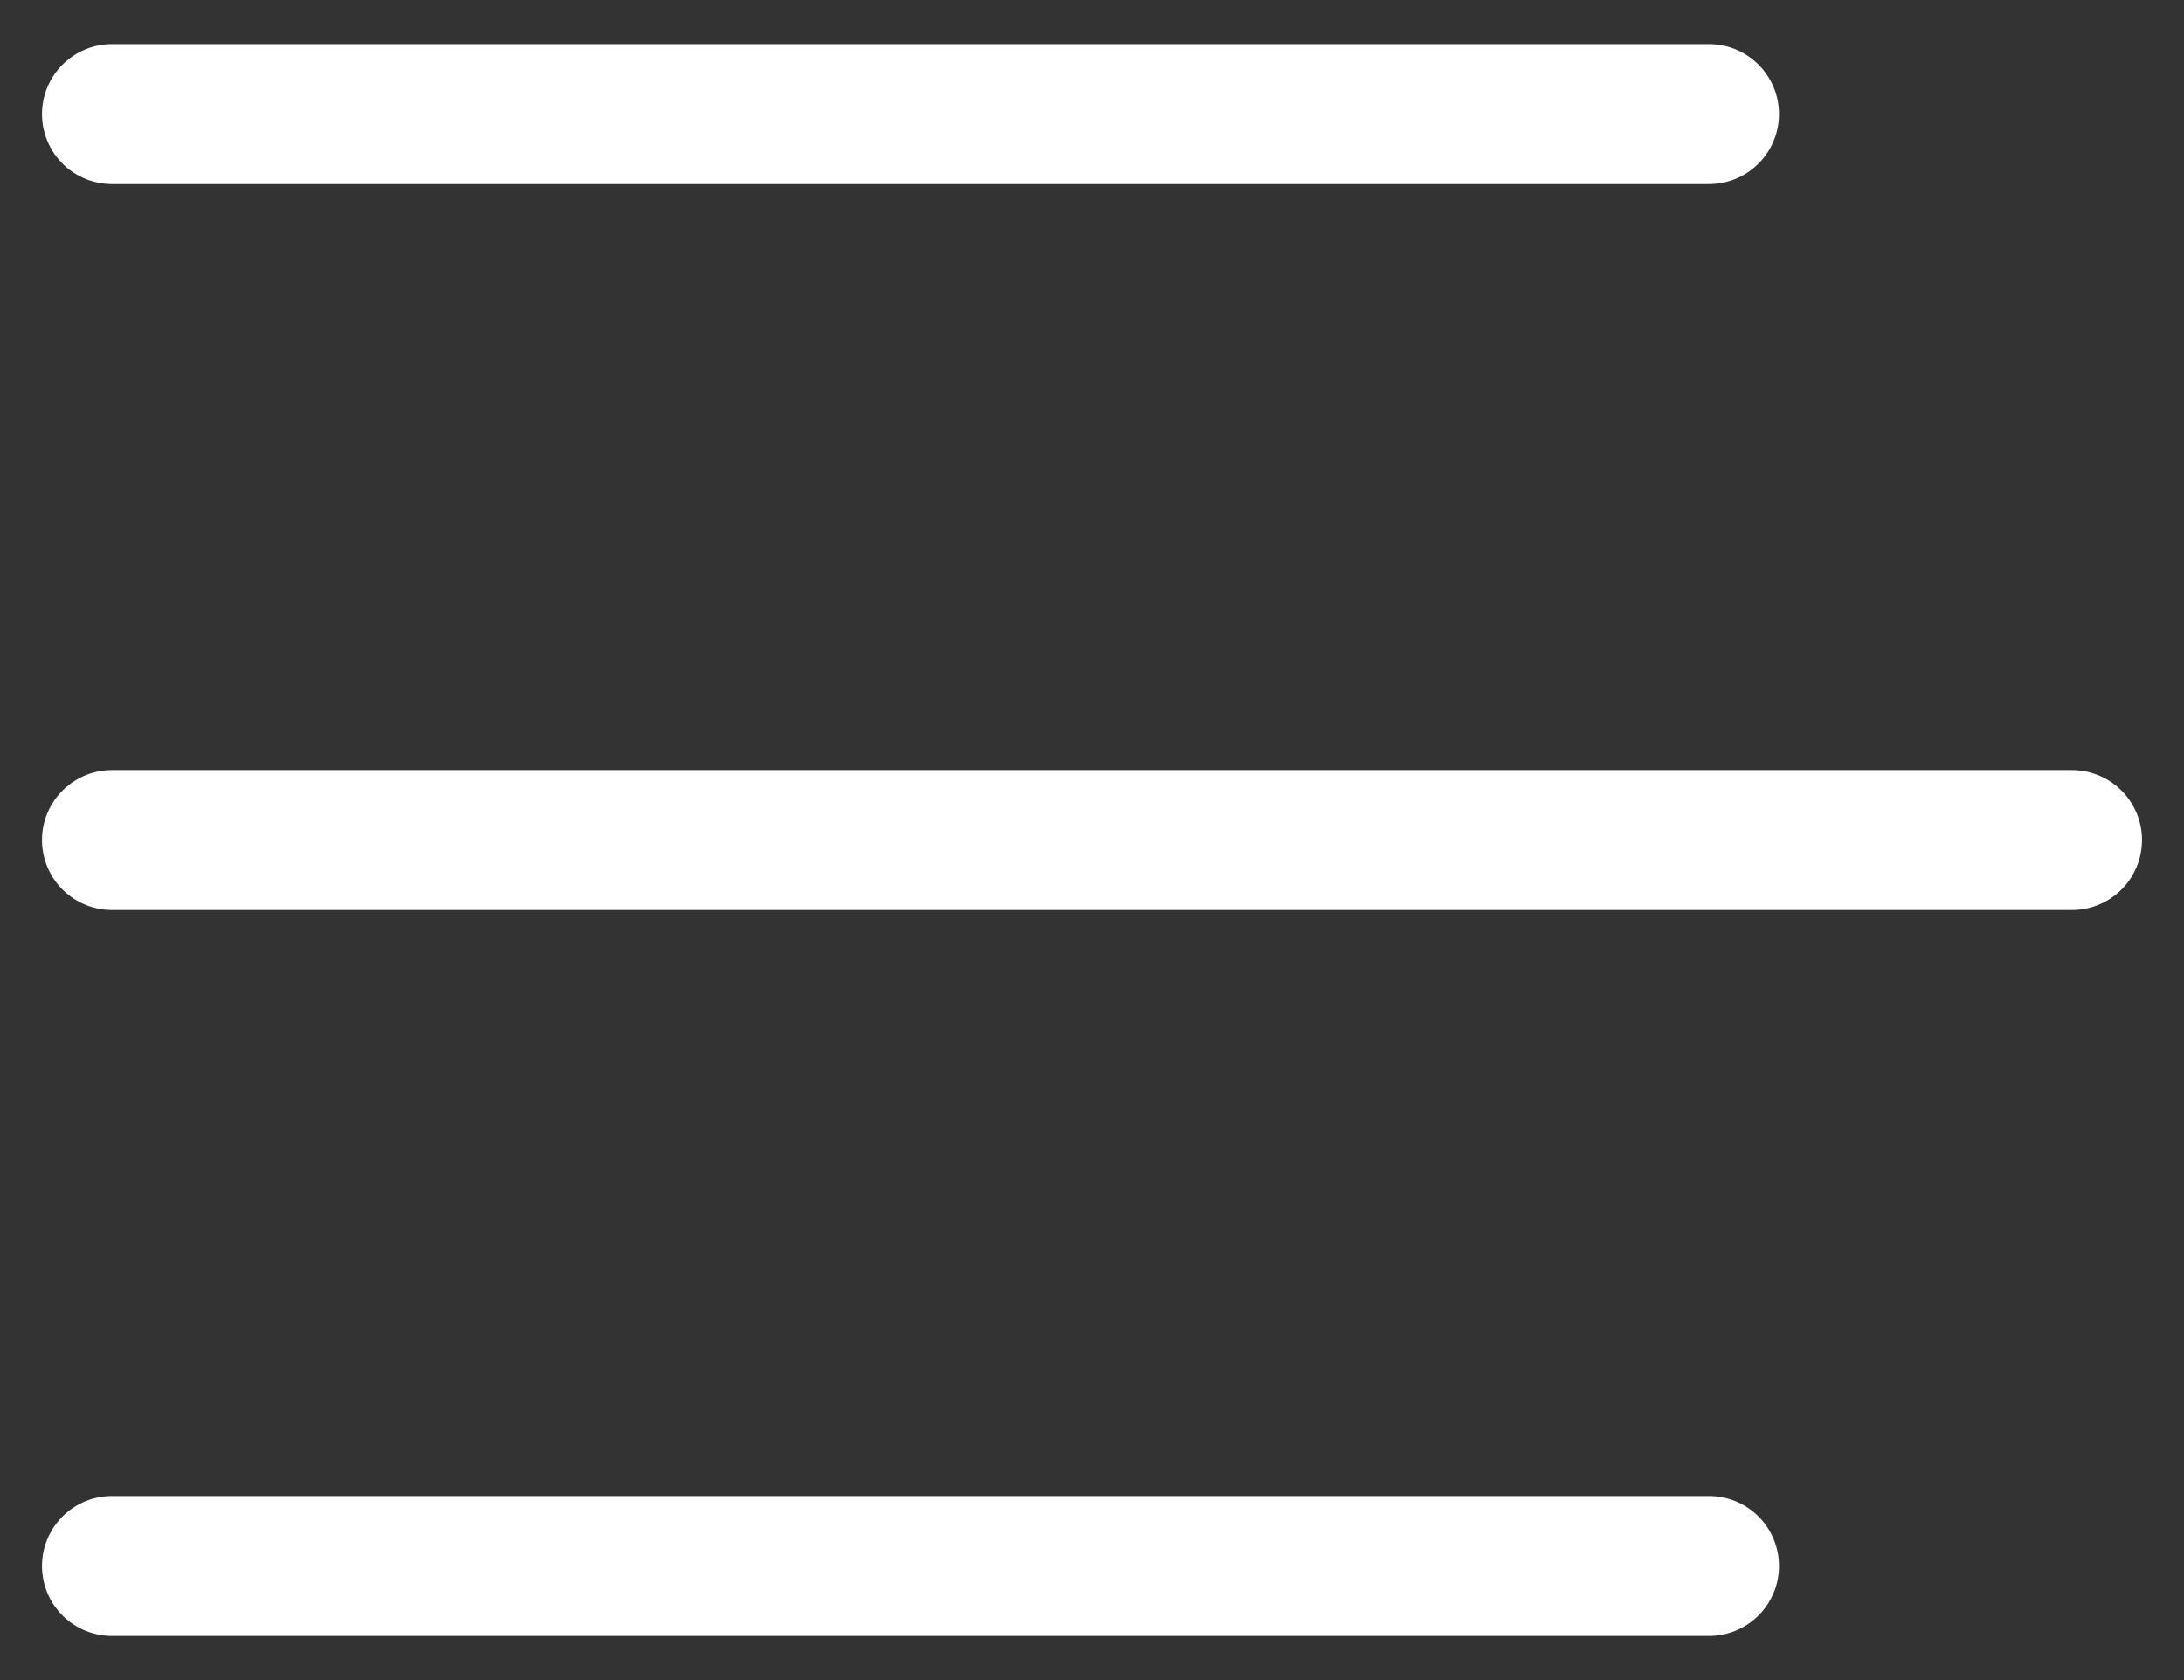
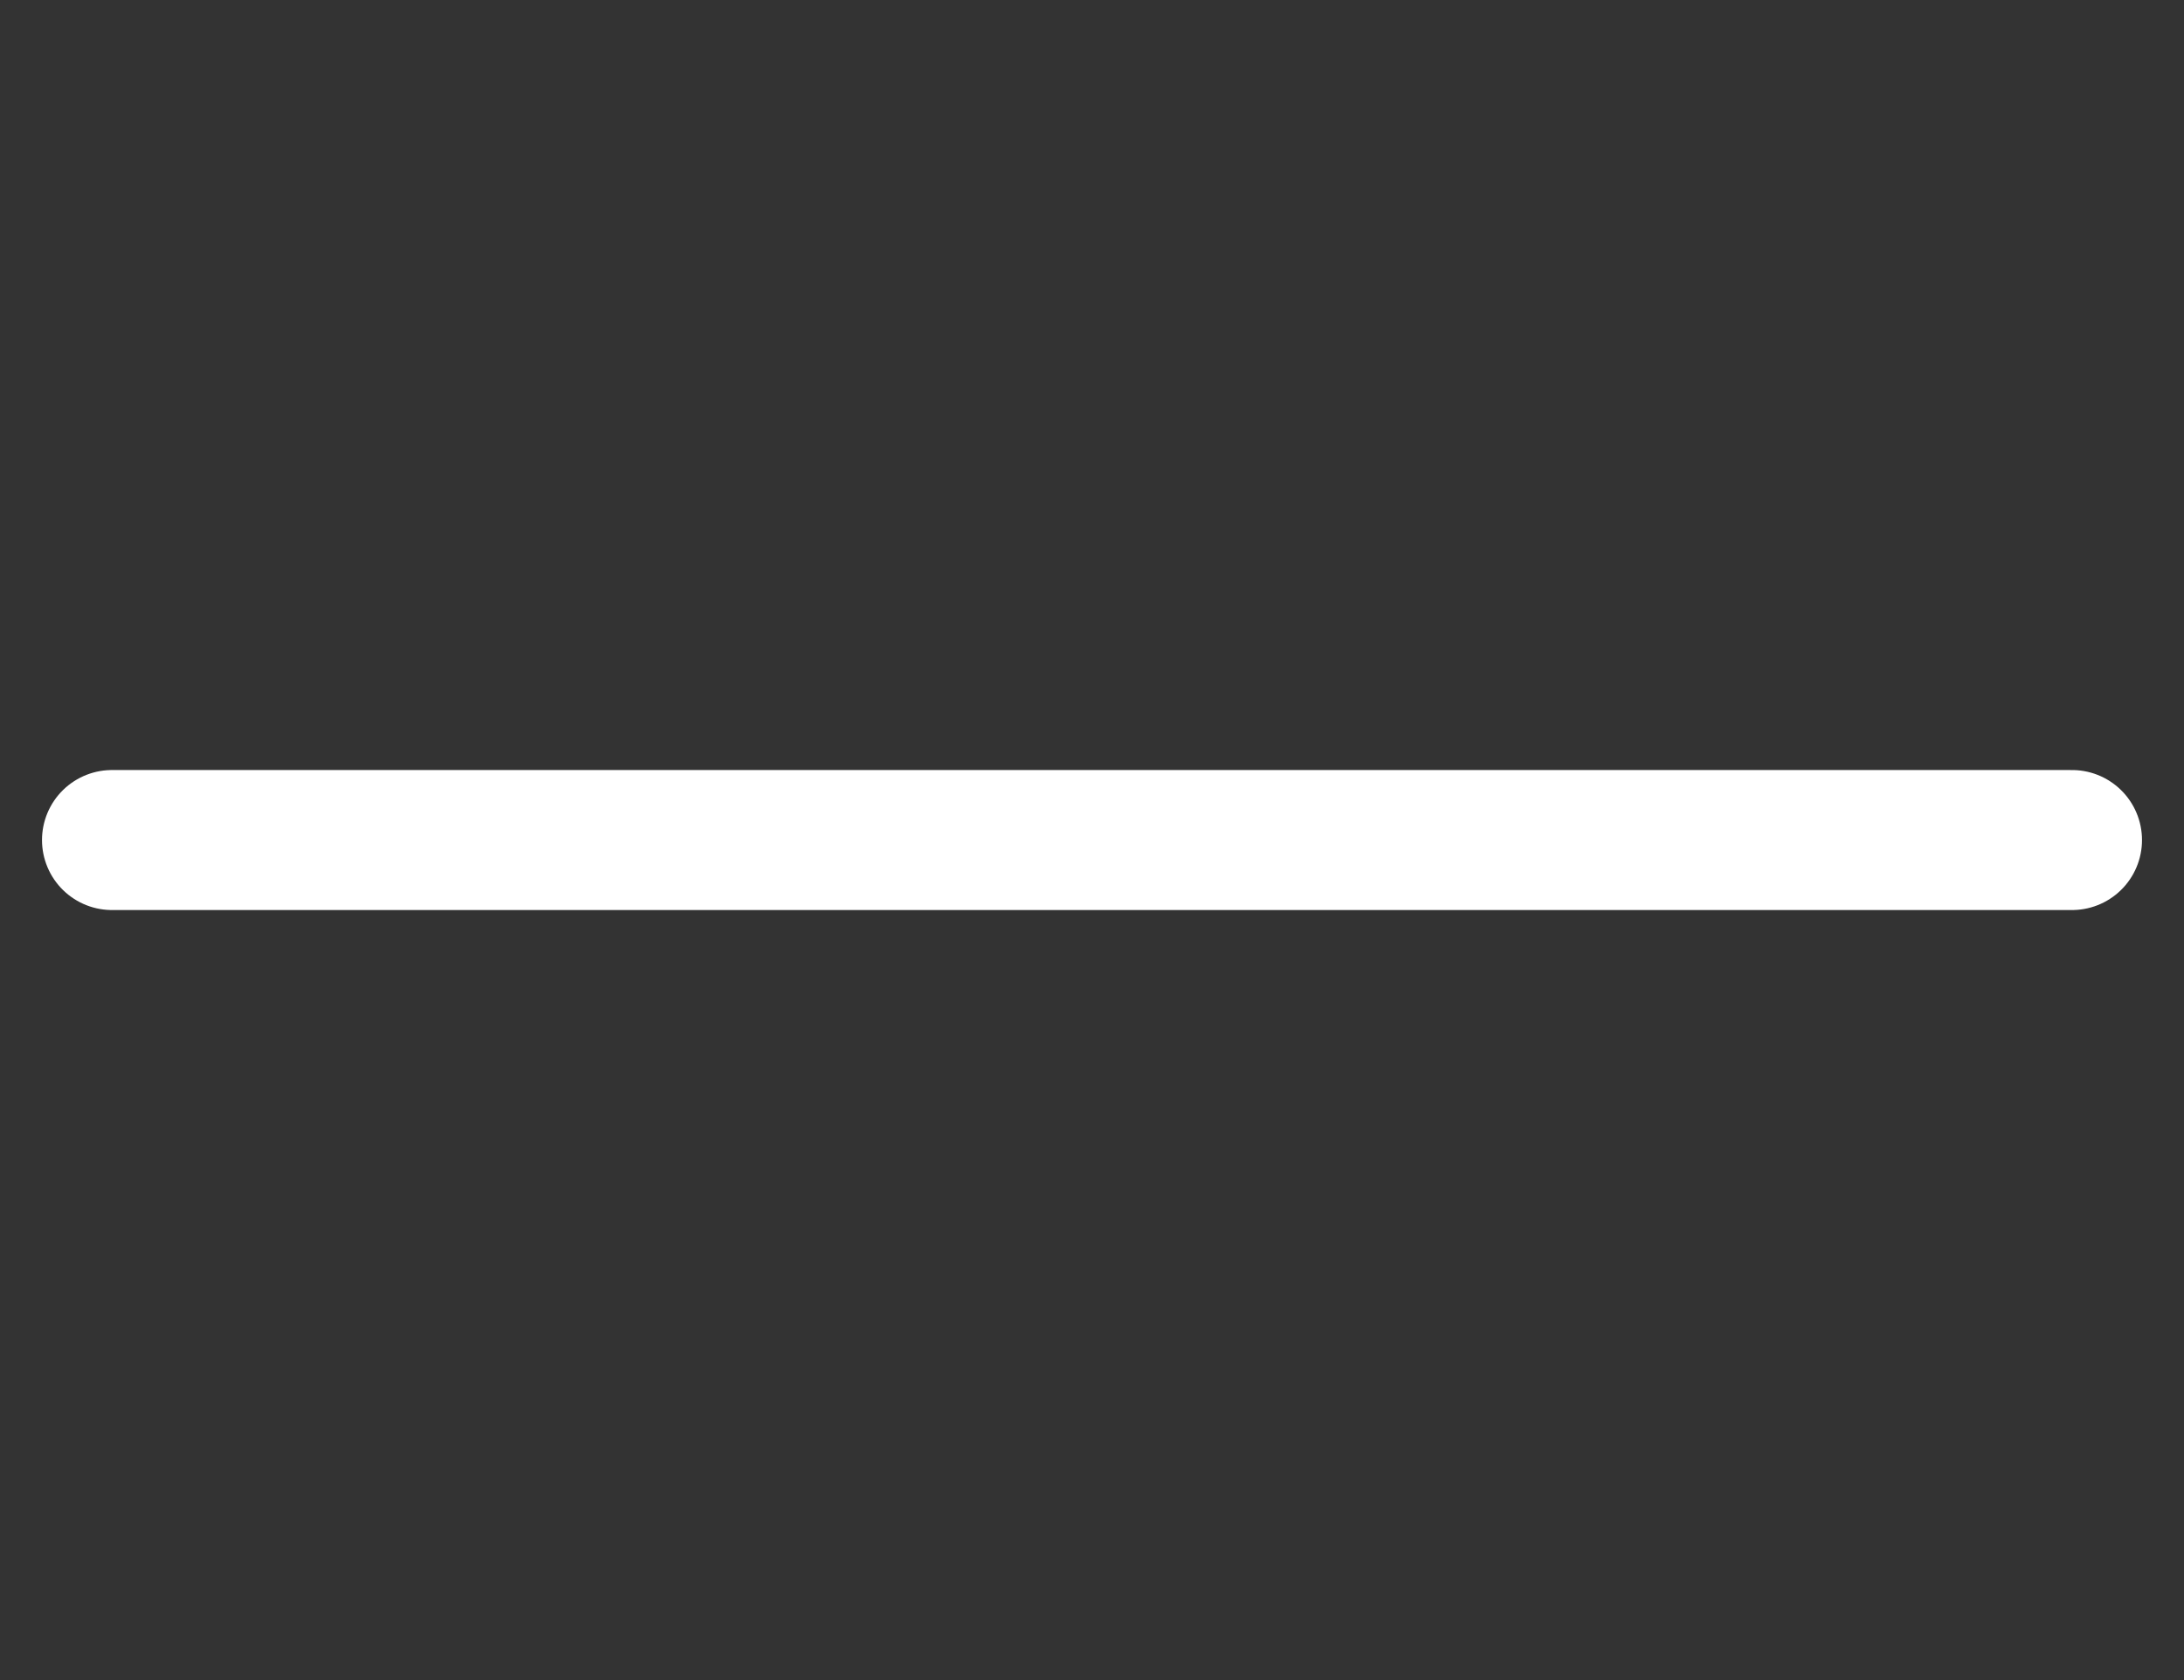
<svg xmlns="http://www.w3.org/2000/svg" width="39" height="30" viewBox="0 0 39 30" fill="none">
  <rect x="0" y="0" width="39" height="30" fill="#333333" stroke="none" />
-   <path d="M2 2.037H30.518" stroke="white" stroke-width="2.5" stroke-linecap="round" />
  <path d="M2 15H37" stroke="white" stroke-width="2.5" stroke-linecap="round" />
-   <path d="M2 27.963H30.518" stroke="white" stroke-width="2.5" stroke-linecap="round" />
</svg>